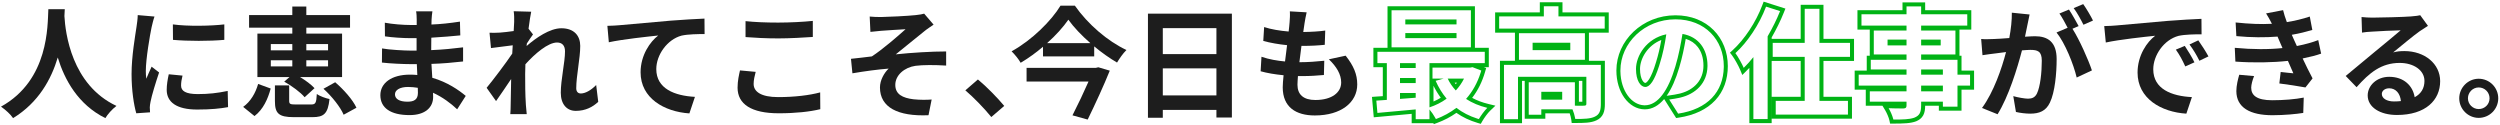
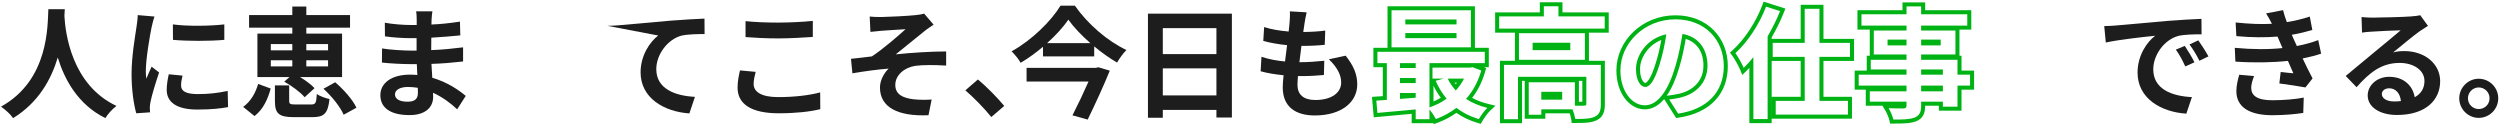
<svg xmlns="http://www.w3.org/2000/svg" width="1242" height="62" viewBox="0 0 1242 62" fill="none">
  <path d="M660.18 29.46L668.52 27.66C672.48 32.7 674.28 36.9 674.28 41.94C674.28 50.88 666.24 57.36 653.22 57.36C643.86 57.36 637.26 53.28 637.26 43.38C637.26 41.94 637.44 39.84 637.68 37.38C633.36 36.96 629.46 36.3 626.28 35.4L626.7 28.2C630.54 29.52 634.56 30.18 638.4 30.54C638.76 27.9 639.06 25.14 639.42 22.44C635.28 22.02 631.08 21.3 627.6 20.34L628.02 13.44C631.44 14.58 635.88 15.3 640.2 15.66C640.44 13.86 640.56 12.24 640.68 10.92C640.8 9.3 640.92 7.62 640.8 5.64L649.14 6.12C648.66 8.28 648.36 9.84 648.12 11.4C647.94 12.42 647.76 13.98 647.46 15.9C651.72 15.84 655.56 15.6 658.38 15.18L658.14 22.26C654.6 22.62 651.36 22.8 646.56 22.8C646.2 25.44 645.84 28.26 645.54 30.9H645.96C649.62 30.9 654 30.6 657.9 30.18L657.72 37.26C654.36 37.56 650.88 37.8 647.22 37.8C646.44 37.8 645.6 37.8 644.82 37.8C644.7 39.54 644.58 41.04 644.58 42.12C644.58 46.98 647.58 49.68 653.46 49.68C661.74 49.68 666.3 45.9 666.3 40.98C666.3 36.96 664.02 33.12 660.18 29.46Z" fill="#1D1D1D" />
  <path d="M577.68 47.4H604.32V33.96H577.68V47.4ZM604.32 13.98H577.68V26.88H604.32V13.98ZM570.3 6.78H612V58.38H604.32V54.6H577.68V58.5H570.3V6.78Z" fill="#1D1D1D" />
  <path d="M544.38 33.72L545.64 33.42L551.34 35.1C548.4 42.42 544.08 51.78 540.36 59.4L532.8 57.3C535.44 52.14 538.5 45.72 540.78 40.5H510V33.72H544.38ZM520.2 21.42H541.68C537.3 17.58 533.4 13.5 530.76 9.78C528.18 13.5 524.52 17.58 520.2 21.42ZM526.86 2.82H534C540.42 12 550.26 20.46 559.62 24.84C557.82 26.64 556.26 28.92 554.94 31.08C551.16 28.86 547.26 26.1 543.6 23.04V28.02H518.16V23.22C514.74 26.16 510.96 28.86 507.06 31.2C506.16 29.52 504.12 27 502.56 25.5C512.7 19.92 522.36 10.26 526.86 2.82Z" fill="#1D1D1D" />
  <path d="M498.904 52.62L492.484 58.141C488.824 53.641 483.784 48.48 479.584 44.88L485.824 39.48C490.084 42.961 495.844 48.901 498.904 52.62Z" fill="#1D1D1D" />
  <path d="M432.064 8.22C433.924 8.4 435.664 8.46 437.704 8.46C440.224 8.46 451.384 7.92 454.984 7.5C456.904 7.32 458.284 7.02 459.124 6.78L463.804 12.24C462.604 13.08 460.384 14.52 459.184 15.54C454.924 18.9 449.044 23.82 445.024 27C453.004 26.16 462.784 25.56 470.044 25.56V32.58C464.344 32.22 458.404 32.22 454.804 32.7C449.344 33.48 444.784 37.32 444.784 42.18C444.784 46.86 448.444 48.66 453.784 49.32C457.084 49.68 460.624 49.62 462.844 49.44L461.284 57.24C446.044 57.9 437.164 53.34 437.164 43.44C437.164 39.78 439.324 36.12 441.484 34.08C436.084 34.5 429.424 35.4 423.484 36.42L422.764 29.22C425.944 28.92 430.084 28.38 433.144 28.02C438.484 24.54 446.224 17.82 449.884 14.52C447.484 14.7 440.164 15.06 437.764 15.3C436.264 15.42 434.284 15.66 432.424 15.84L432.064 8.22Z" fill="#1D1D1D" />
  <path d="M370.384 18.42V10.5C374.824 10.98 380.344 11.22 386.584 11.22C392.464 11.22 399.244 10.86 403.804 10.38V18.36C399.664 18.66 392.284 19.08 386.644 19.08C380.404 19.08 375.244 18.78 370.384 18.42ZM367.624 34.98L375.424 35.7C374.884 37.86 374.404 39.72 374.404 41.7C374.404 45.48 378.004 48.24 386.584 48.24C394.624 48.24 402.184 47.34 407.464 45.9L407.524 54.24C402.364 55.5 395.224 56.28 386.884 56.28C373.264 56.28 366.424 51.72 366.424 43.56C366.424 40.08 367.144 37.2 367.624 34.98Z" fill="#1D1D1D" />
-   <path d="M301.744 12.84C304.084 12.78 306.364 12.66 307.564 12.54C312.484 12.06 322.324 11.22 333.184 10.26C339.304 9.78 345.844 9.42 349.984 9.24L350.044 16.92C346.864 16.92 341.764 16.98 338.584 17.7C331.444 19.62 326.044 27.3 326.044 34.32C326.044 44.1 335.224 47.58 345.244 48.12L342.484 56.34C330.004 55.5 318.244 48.78 318.244 35.94C318.244 27.36 323.044 20.64 327.004 17.64C321.904 18.18 309.364 19.5 302.464 21L301.744 12.84Z" fill="#1D1D1D" />
-   <path d="M296.18 42.24L297.2 50.58C294.5 53.16 290.84 55.08 286.04 55.08C281.6 55.08 278.6 51.78 278.6 46.08C278.6 39.6 280.7 30.9 280.7 25.5C280.7 22.56 279.2 21.12 276.74 21.12C272.3 21.12 265.82 26.58 261.02 31.92C260.96 33.6 260.9 35.22 260.9 36.72C260.9 41.58 260.9 46.56 261.26 52.14C261.32 53.22 261.56 55.38 261.68 56.7H253.52C253.64 55.44 253.7 53.28 253.7 52.32C253.82 47.7 253.82 44.28 253.94 39.24C251.36 43.02 248.48 47.4 246.44 50.22L241.76 43.62C245.12 39.54 251.12 31.62 254.48 26.64L254.72 22.5C251.84 22.86 247.28 23.46 243.92 23.88L243.2 16.26C244.88 16.32 246.26 16.32 248.36 16.2C250.1 16.08 252.68 15.78 255.2 15.42C255.32 13.2 255.44 11.52 255.44 10.86C255.44 9.18 255.5 7.38 255.2 5.58L263.9 5.82C263.54 7.5 263.06 10.56 262.58 14.28L264.8 17.1C264.02 18.12 262.76 20.04 261.74 21.6C261.74 22.02 261.68 22.44 261.62 22.86C266.3 18.78 273.14 14.04 278.9 14.04C285.26 14.04 288.26 17.82 288.26 22.8C288.26 28.98 286.28 37.68 286.28 43.86C286.28 45.42 287.06 46.44 288.56 46.44C290.72 46.44 293.54 44.94 296.18 42.24Z" fill="#1D1D1D" />
+   <path d="M301.744 12.84C304.084 12.78 306.364 12.66 307.564 12.54C312.484 12.06 322.324 11.22 333.184 10.26C339.304 9.78 345.844 9.42 349.984 9.24L350.044 16.92C346.864 16.92 341.764 16.98 338.584 17.7C331.444 19.62 326.044 27.3 326.044 34.32C326.044 44.1 335.224 47.58 345.244 48.12L342.484 56.34C330.004 55.5 318.244 48.78 318.244 35.94C318.244 27.36 323.044 20.64 327.004 17.64L301.744 12.84Z" fill="#1D1D1D" />
  <path d="M207.62 46.14C207.62 45.48 207.62 44.64 207.56 43.62C206 43.38 204.38 43.2 202.7 43.2C198.5 43.2 196.22 44.82 196.22 46.86C196.22 49.08 198.32 50.52 202.4 50.52C205.58 50.52 207.62 49.56 207.62 46.14ZM231.38 47.64L227.12 54.3C223.94 51.3 219.86 48.24 215.12 46.08C215.18 46.86 215.18 47.58 215.18 48.18C215.18 53.28 211.34 57.18 203.48 57.18C194 57.18 188.96 53.58 188.96 47.28C188.96 41.28 194.48 37.08 203.66 37.08C204.92 37.08 206.12 37.14 207.32 37.26C207.2 35.46 207.14 33.6 207.08 31.86H204.02C200.54 31.86 193.7 31.56 189.74 31.08L189.8 24.06C193.22 24.72 200.96 25.14 204.14 25.14H206.96V18.96H204.14C200.36 18.96 194.66 18.6 191.24 18.06L191.18 11.28C194.9 12 200.42 12.42 204.08 12.42H207.02V9.72C207.02 8.64 206.96 6.78 206.72 5.64H214.82C214.64 6.84 214.46 8.34 214.4 9.84L214.34 12.18C218.96 12 223.34 11.52 228.5 10.74L228.68 17.58C224.78 17.94 219.98 18.42 214.28 18.72L214.22 24.9C220.22 24.66 225.2 24.12 230.06 23.52V30.54C224.72 31.14 220.1 31.56 214.34 31.74C214.46 33.96 214.58 36.36 214.76 38.64C222.26 40.8 227.96 44.76 231.38 47.64Z" fill="#1D1D1D" />
  <path d="M162.98 21.9H152.18V25.02H162.98V21.9ZM162.98 33V29.94H152.18V33H162.98ZM134.54 29.94V33H145.22V29.94H134.54ZM134.54 21.9V25.02H145.22V21.9H134.54ZM145.22 16.68V13.74H123.74V7.5H145.22V3.24H152.18V7.5H173.9V13.74H152.18V16.68H169.94V38.28H149.06C151.88 39.96 154.64 42.06 156.26 43.8L151.34 48.3C149.36 45.9 144.98 42.66 141.2 40.56L143.84 38.28H127.88V16.68H145.22ZM126.44 57.66L120.8 53.1C124.46 50.52 126.98 46.2 128.24 41.7L134.48 43.98C133.1 49.14 130.76 54.36 126.44 57.66ZM146.78 51.9H154.58C156.74 51.9 157.16 51.24 157.4 46.68C158.78 47.76 161.84 48.84 163.7 49.2C162.92 56.52 160.88 58.2 155.24 58.2H145.94C138.38 58.2 136.58 56.28 136.58 50.22V42.42H143.66V50.04C143.66 51.66 144.14 51.9 146.78 51.9ZM160.7 44.1L166.52 40.86C170.72 44.46 175.28 49.56 177.08 53.52L170.72 57C169.16 53.28 164.9 47.88 160.7 44.1Z" fill="#1D1D1D" />
  <path d="M85.88 12.12C93.2 13.14 105.02 12.9 111.44 12.12V19.8C104.12 20.46 93.38 20.46 85.94 19.8L85.88 12.12ZM83.84 36.9L90.68 37.56C90.2 39.48 89.96 40.92 89.96 42.54C89.96 45.18 92.24 46.74 98.24 46.74C103.58 46.74 107.96 46.26 113.12 45.18L113.3 53.22C109.46 53.94 104.66 54.42 97.94 54.42C87.68 54.42 82.82 50.7 82.82 44.64C82.82 42.18 83.24 39.66 83.84 36.9ZM68.42 7.5L76.76 8.22C76.28 9.42 75.56 12.42 75.32 13.5C74.48 17.46 72.44 29.34 72.44 35.28C72.44 36.42 72.5 37.86 72.68 39.12C73.52 37.02 74.48 35.04 75.32 33.12L79.04 36C77.36 40.98 75.38 47.4 74.78 50.58C74.6 51.42 74.42 52.74 74.42 53.34C74.48 54 74.48 54.96 74.54 55.8L67.7 56.28C66.5 52.14 65.36 44.88 65.36 36.84C65.36 27.9 67.16 17.88 67.82 13.32C68.06 11.64 68.42 9.36 68.42 7.5Z" fill="#1D1D1D" />
  <path d="M24.02 4.56H32.18C32.12 5.52 32.06 6.72 32 7.98C32.48 16.26 35.48 42.12 57.86 52.62C55.64 54.3 53.48 56.76 52.34 58.68C38.78 51.96 32.06 39.6 28.7 28.56C25.46 39.36 19.16 50.94 6.5 58.68C5.24 56.82 2.9 54.66 0.5 52.98C24.44 39.72 23.6 12.48 24.02 4.56Z" fill="#1D1D1D" />
  <path d="M1231.41 39.12C1236.81 39.12 1241.13 43.5 1241.13 48.84C1241.13 54.18 1236.81 58.56 1231.41 58.56C1226.13 58.56 1221.75 54.18 1221.75 48.84C1221.75 43.5 1226.13 39.12 1231.41 39.12ZM1231.41 54.18C1234.41 54.18 1236.81 51.84 1236.81 48.84C1236.81 45.84 1234.41 43.44 1231.41 43.44C1228.53 43.44 1226.07 45.84 1226.07 48.84C1226.07 51.84 1228.53 54.18 1231.41 54.18Z" fill="#1D1D1D" />
  <path d="M1189.29 50.4C1190.55 50.4 1191.69 50.34 1192.77 50.22C1192.41 46.38 1190.19 43.86 1186.95 43.86C1184.73 43.86 1183.29 45.18 1183.29 46.68C1183.29 48.9 1185.81 50.4 1189.29 50.4ZM1202.37 7.56L1206.21 12.84C1204.77 13.74 1203.39 14.64 1202.07 15.54C1198.89 17.76 1192.65 23.04 1188.93 26.04C1190.91 25.5 1192.59 25.38 1194.51 25.38C1204.59 25.38 1212.27 31.68 1212.27 40.32C1212.27 49.68 1205.13 57.12 1190.79 57.12C1182.51 57.12 1176.27 53.34 1176.27 47.4C1176.27 42.6 1180.65 38.16 1186.95 38.16C1194.27 38.16 1198.71 42.66 1199.61 48.3C1202.85 46.56 1204.47 43.8 1204.47 40.2C1204.47 34.86 1199.07 31.26 1192.17 31.26C1183.05 31.26 1177.11 36.12 1170.75 43.32L1165.35 37.74C1169.55 34.32 1176.69 28.26 1180.23 25.38C1183.53 22.62 1189.71 17.64 1192.65 15.06C1189.59 15.12 1181.43 15.48 1178.31 15.72C1176.69 15.78 1174.83 15.96 1173.45 16.2L1173.21 8.46C1174.89 8.64 1176.93 8.76 1178.61 8.76C1181.73 8.76 1194.45 8.46 1197.81 8.16C1200.27 7.98 1201.65 7.74 1202.37 7.56Z" fill="#1D1D1D" />
  <path d="M1112.46 37.14L1119.84 37.8C1119.06 39.6 1118.4 42.12 1118.4 43.56C1118.4 47.28 1121.04 49.8 1128.78 49.8C1134.42 49.8 1140.3 49.32 1144.5 48.48L1144.26 56.1C1140.96 56.64 1134.9 57.24 1128.96 57.24C1117.86 57.24 1111.02 53.46 1111.02 45.24C1111.02 42.54 1111.8 39.36 1112.46 37.14ZM1151.7 19.92L1153.14 26.64C1150.68 27.54 1147.44 28.32 1143.96 29.04C1145.46 32.22 1147.14 35.7 1148.88 38.94L1145.34 43.44C1142.04 42.84 1136.34 41.94 1132.38 41.46L1133.04 35.76C1135.38 36.06 1137.72 36.24 1139.34 36.42L1136.64 30.24C1129.2 31.08 1119.54 31.26 1110.54 30.6L1110.24 23.76C1119.12 24.6 1127.22 24.6 1133.94 23.88L1132.92 21.54L1131.48 18.18C1125.66 18.66 1118.22 18.66 1111.02 17.94L1110.66 11.16C1117.44 11.88 1123.38 12.12 1128.66 11.82V11.76C1127.58 9.6 1126.8 8.28 1125.78 6.66L1134.24 5.04C1134.66 6.84 1135.32 8.88 1136.1 10.98C1140.12 10.32 1143.96 9.42 1147.5 8.22L1148.76 14.88C1145.7 15.78 1142.46 16.62 1138.56 17.28L1139.7 19.86L1141.08 22.86C1145.64 21.96 1149.06 20.94 1151.7 19.92Z" fill="#1D1D1D" />
  <path d="M1085.4 22.8C1086.84 24.96 1089.06 28.56 1090.2 30.96L1085.64 33C1084.14 29.7 1082.88 27.36 1080.96 24.66L1085.4 22.8ZM1092.12 20.04C1093.62 22.14 1095.9 25.68 1097.16 28.02L1092.66 30.18C1091.04 26.94 1089.66 24.72 1087.74 22.08L1092.12 20.04ZM1045.38 12.96C1047.78 12.9 1050.06 12.78 1051.2 12.66C1056.18 12.24 1066.02 11.34 1076.88 10.38C1083 9.9 1089.48 9.54 1093.68 9.36L1093.74 17.04C1090.56 17.04 1085.46 17.1 1082.28 17.82C1075.08 19.74 1069.74 27.42 1069.74 34.44C1069.74 44.22 1078.86 47.76 1088.94 48.24L1086.18 56.46C1073.7 55.68 1061.94 48.96 1061.94 36.06C1061.94 27.48 1066.68 20.76 1070.7 17.76C1065.54 18.3 1053.06 19.62 1046.16 21.12L1045.38 12.96Z" fill="#1D1D1D" />
-   <path d="M1039.8 10.2L1035.06 12.3C1033.8 9.78 1031.88 6.24 1030.2 4.02L1034.94 2.04C1036.56 4.32 1038.78 8.1 1039.8 10.2ZM999.48 6.3L1008.3 7.2C1007.94 8.76 1007.58 10.62 1007.28 12.12C1006.92 13.92 1006.44 16.08 1006.02 18.24C1008 18.12 1009.8 18 1011 18C1017.3 18 1021.74 20.82 1021.74 29.34C1021.74 36.36 1020.9 45.84 1018.38 51C1016.4 55.14 1013.16 56.46 1008.6 56.46C1006.38 56.46 1003.5 56.1 1001.52 55.62L1000.2 47.76C1002.48 48.42 1005.96 49.02 1007.52 49.02C1009.5 49.02 1011 48.42 1011.96 46.44C1013.58 43.14 1014.36 36.06 1014.36 30.18C1014.36 25.44 1012.32 24.78 1008.6 24.78C1007.64 24.78 1006.2 24.9 1004.52 25.02C1002.18 34.02 997.86 48 992.4 56.76L984.66 53.64C990.42 45.84 994.5 33.96 996.6 25.86C994.5 26.1 992.64 26.34 991.5 26.52C989.82 26.7 986.76 27.12 984.9 27.42L984.24 19.38C986.4 19.56 988.38 19.44 990.54 19.38C992.4 19.32 995.22 19.14 998.22 18.9C999.06 14.34 999.54 10.02 999.48 6.3ZM1032.66 12.96L1029.6 14.28C1033.08 19.74 1037.52 29.76 1039.26 34.98L1031.7 38.52C1030.14 31.92 1025.94 21.42 1021.68 16.14L1027.2 13.8C1026 11.52 1024.5 8.64 1023.12 6.72L1027.86 4.74C1029.36 6.96 1031.46 10.74 1032.66 12.96Z" fill="#1D1D1D" />
  <path d="M978.72 42.54V37.08H972.48V29.7H954.42V27.06H971.46V15.18H954.42V12.72H977.34V7.08H954.42V3.18H947.16V7.08H924.78V12.72H947.16V15.18H930.9V27.06H947.16V29.7H929.4V34.5H947.16V37.08H923.4V42.54H947.16V45.36H928.92V50.52H947.16V52.38C947.16 53.46 946.8 53.82 945.66 53.88L944.507 53.878C942.971 53.872 940.44 53.85 938.28 53.76C939.124 55.166 940.125 57.416 940.544 59.076L940.62 59.4C945.401 59.4 948.548 59.295 950.801 58.54L951.24 58.38C953.58 57.36 954.42 55.92 954.42 52.38V50.52H965.22V52.98H972.48V42.54H978.72ZM965.22 42.54V45.36H954.42V42.54H965.22ZM965.22 34.5V37.08H954.42V34.5H965.22ZM947.16 19.68V22.56H937.74V19.68H947.16ZM964.14 19.68V22.56H954.42V19.68H964.14ZM956.42 5.08H979.34V14.72H973.46V27.7H974.48V35.08H980.72V44.54H974.48V54.98H963.22V52.52H956.418C956.407 54.338 956.189 55.938 955.467 57.275C954.681 58.729 953.458 59.595 952.039 60.214L952.007 60.227L951.975 60.24C949.268 61.309 945.605 61.4 940.62 61.4H939.003L938.664 59.819C938.363 58.413 937.388 56.159 936.565 54.789L935.203 52.52H926.92V44.54H921.4V35.08H927.4V27.7H928.9V14.72H922.78V5.08H945.16V1.18H956.42V5.08Z" fill="#00B315" />
  <path d="M918.06 50.1H903.9V28.26H919.08V21.3H903.9V4.38H896.58V21.3H880.68V28.26H896.58V50.1H882.18V56.94H918.06V50.1ZM878.16 59.16V18.06C880.56 13.92 882.66 9.719 884.34 5.52L877.38 3.3C874.02 12.18 868.2 20.88 862.14 26.4C863.46 28.14 865.56 31.98 866.28 33.72C867.9 32.1 869.52 30.36 871.08 28.38V59.16H878.16ZM905.9 19.3H921.08V30.26H905.9V48.1H920.06V58.94H880.18V48.1H894.58V30.26H880.16V61.16H869.08V33.714C868.617 34.2 868.155 34.673 867.694 35.134L865.577 37.252L864.432 34.484C863.765 32.874 861.746 29.189 860.547 27.608L859.441 26.152L860.793 24.922C866.597 19.635 872.249 11.209 875.51 2.592L876.181 0.818L886.995 4.268L886.197 6.263C884.54 10.407 882.487 14.533 880.16 18.59V19.3H894.58V2.38H905.9V19.3Z" fill="#00B315" />
  <path d="M846.28 32.58C846.28 28.827 845.269 25.695 843.479 23.377C842.047 21.521 840.049 20.101 837.473 19.299C836.692 23.79 835.718 28.652 834.235 33.576C832.559 39.255 830.487 44.049 827.995 47.589L828.999 47.457C831.226 47.164 832.839 46.875 834.32 46.533L834.966 46.37C841.578 44.588 846.28 39.839 846.28 32.58ZM812.76 34.26C812.76 27.72 817.98 19.08 827.82 17.04C827.1 21.96 826.02 27.06 824.64 31.44L824.19 32.898C821.94 39.931 819.686 43.2 817.38 43.2V41.2C817.513 41.2 818.208 41.084 819.336 39.276C820.402 37.568 821.541 34.829 822.724 30.868L822.728 30.854L822.732 30.839C823.787 27.491 824.667 23.686 825.34 19.855C818.374 22.594 814.76 29.255 814.76 34.26C814.76 37.017 815.314 38.872 815.959 39.963C816.617 41.076 817.215 41.2 817.38 41.2V43.2L817.172 43.191C815.013 43.014 812.76 40.073 812.76 34.26ZM858.38 32.82C858.38 39.488 856.318 45.341 852.127 49.83C847.951 54.303 841.826 57.248 834.001 58.438L832.708 58.634L826.748 49.211C824.11 52.343 820.903 54.32 817.14 54.32C813.077 54.32 809.497 52.061 807.006 48.607C804.513 45.152 803.02 40.407 803.02 35.04C803.02 20.153 815.96 7.6 832.38 7.6C840.213 7.6 846.739 10.343 851.311 14.94C855.875 19.529 858.38 25.855 858.38 32.82ZM848.275 32.982C848.096 41.39 842.281 46.709 834.78 48.48L834.188 48.612C832.791 48.915 831.255 49.178 829.26 49.44L833.7 56.46C848.466 54.215 856.138 45.576 856.374 33.402L856.38 32.82C856.38 19.86 847.08 9.6 832.38 9.6C816.96 9.6 805.02 21.36 805.02 35.04L805.024 35.508C805.192 45.13 810.529 52.096 816.834 52.315L817.14 52.32C823.62 52.32 828.78 45 832.32 33C834 27.42 835.02 21.9 835.86 16.86C843.84 18.241 848.28 24.36 848.28 32.58L848.275 32.982Z" fill="#00B315" />
  <path d="M795.3 51.66V32.22H747.18V59.22H754.14V38.16H788.1V51.54L788.088 51.785C788.03 52.303 787.748 52.447 786.96 52.5C786.3 52.56 784.44 52.56 782.4 52.5V40.86H759.48V57H765.72V54.3H781.2C781.778 55.665 782.263 57.26 782.496 58.562L782.58 59.1C786.9 59.1 790.08 59.04 792.3 57.96C794.494 56.947 795.211 55.197 795.292 52.263L795.3 51.66ZM776.1 45.6V49.5H765.72V45.6H776.1ZM780.12 21.24V24.9H761.4V21.24H780.12ZM784.4 50.538C785.08 50.545 785.664 50.544 786.1 50.535V40.16H784.4V50.538ZM754.62 16.5V29.7H787.38V16.5H754.62ZM766.98 3.12V8.16H744.78V14.22H797.22V8.16H774.24V3.12H766.98ZM776.24 6.16H799.22V16.22H789.38V30.22H797.3V51.66C797.3 53.398 797.135 55.041 796.505 56.456C795.837 57.957 794.722 59.035 793.174 59.758L793.175 59.759C793.167 59.763 793.159 59.765 793.151 59.769C793.147 59.771 793.142 59.774 793.138 59.776L793.137 59.775C791.724 60.454 790.115 60.768 788.413 60.927C786.694 61.087 784.727 61.1 782.58 61.1H780.824L780.597 59.358C780.487 58.515 780.202 57.398 779.823 56.3H767.72V59H757.48V40.16H756.14V61.22H745.18V30.22H752.62V16.22H742.78V6.16H764.98V1.12H776.24V6.16Z" fill="#00B315" />
  <path d="M737.64 31.38V25.74H684.3V31.38H688.98V49.62C687.12 49.8 685.32 49.861 683.76 49.98L684.3 56.1C689.58 55.62 696.42 55.02 703.32 54.36V59.22H710.16V54.36C711.21 55.62 712.352 57.293 713.063 58.616L713.34 59.16C717.06 57.78 720.48 55.92 723.54 53.58C726.521 55.886 729.977 57.665 733.907 58.917L734.7 59.16C735.66 57.48 737.52 54.9 738.9 53.58C734.94 52.62 731.34 51.12 728.34 49.14C731.49 45.596 733.954 41.261 735.585 36.086L735.9 35.04L731.52 33.36L730.32 33.6H711.66V39.06H717.18L713.22 40.14C714.66 43.44 716.52 46.44 718.68 49.02C716.16 50.88 713.22 52.32 710.16 53.34V31.38H737.64ZM712.16 50.438C713.423 49.891 714.638 49.265 715.778 48.563C714.422 46.728 713.206 44.731 712.16 42.602V50.438ZM703.32 46.2V48.54C700.68 48.78 698.04 48.96 695.52 49.14V46.2H703.32ZM727.32 39.06C726.24 41.22 724.86 43.2 723.24 44.94C721.62 43.2 720.24 41.22 719.22 39.06H727.32ZM722.678 41.06C722.859 41.322 723.047 41.581 723.24 41.836C723.434 41.581 723.625 41.323 723.809 41.06H722.678ZM703.32 38.76V41.28H695.52V38.76H703.32ZM703.32 31.38V33.78H695.52V31.38H703.32ZM723.6 16.44V18.96H698.16V16.44H723.6ZM723.6 9.66V12.12H698.16V9.66H723.6ZM691.32 5.1V23.52H730.74V5.1H691.32ZM732.74 23.74H739.64V33.38H737.156L738.328 33.829L737.822 35.592C736.377 40.623 734.188 44.959 731.363 48.619C733.728 49.903 736.43 50.924 739.371 51.637L742.925 52.498L740.282 55.025C739.085 56.17 737.337 58.577 736.437 60.152L735.651 61.527L734.133 61.078C730.187 59.911 726.649 58.242 723.539 56.062C720.633 58.112 717.449 59.769 714.035 61.035L712.323 61.67L712.108 61.22H701.32V56.556C695.171 57.134 689.195 57.663 684.481 58.092L682.484 58.273L681.59 48.141L683.606 47.986C684.746 47.899 685.831 47.847 686.98 47.772V33.38H682.3V23.74H689.32V3.1H732.74V23.74Z" fill="#00B315" />
</svg>